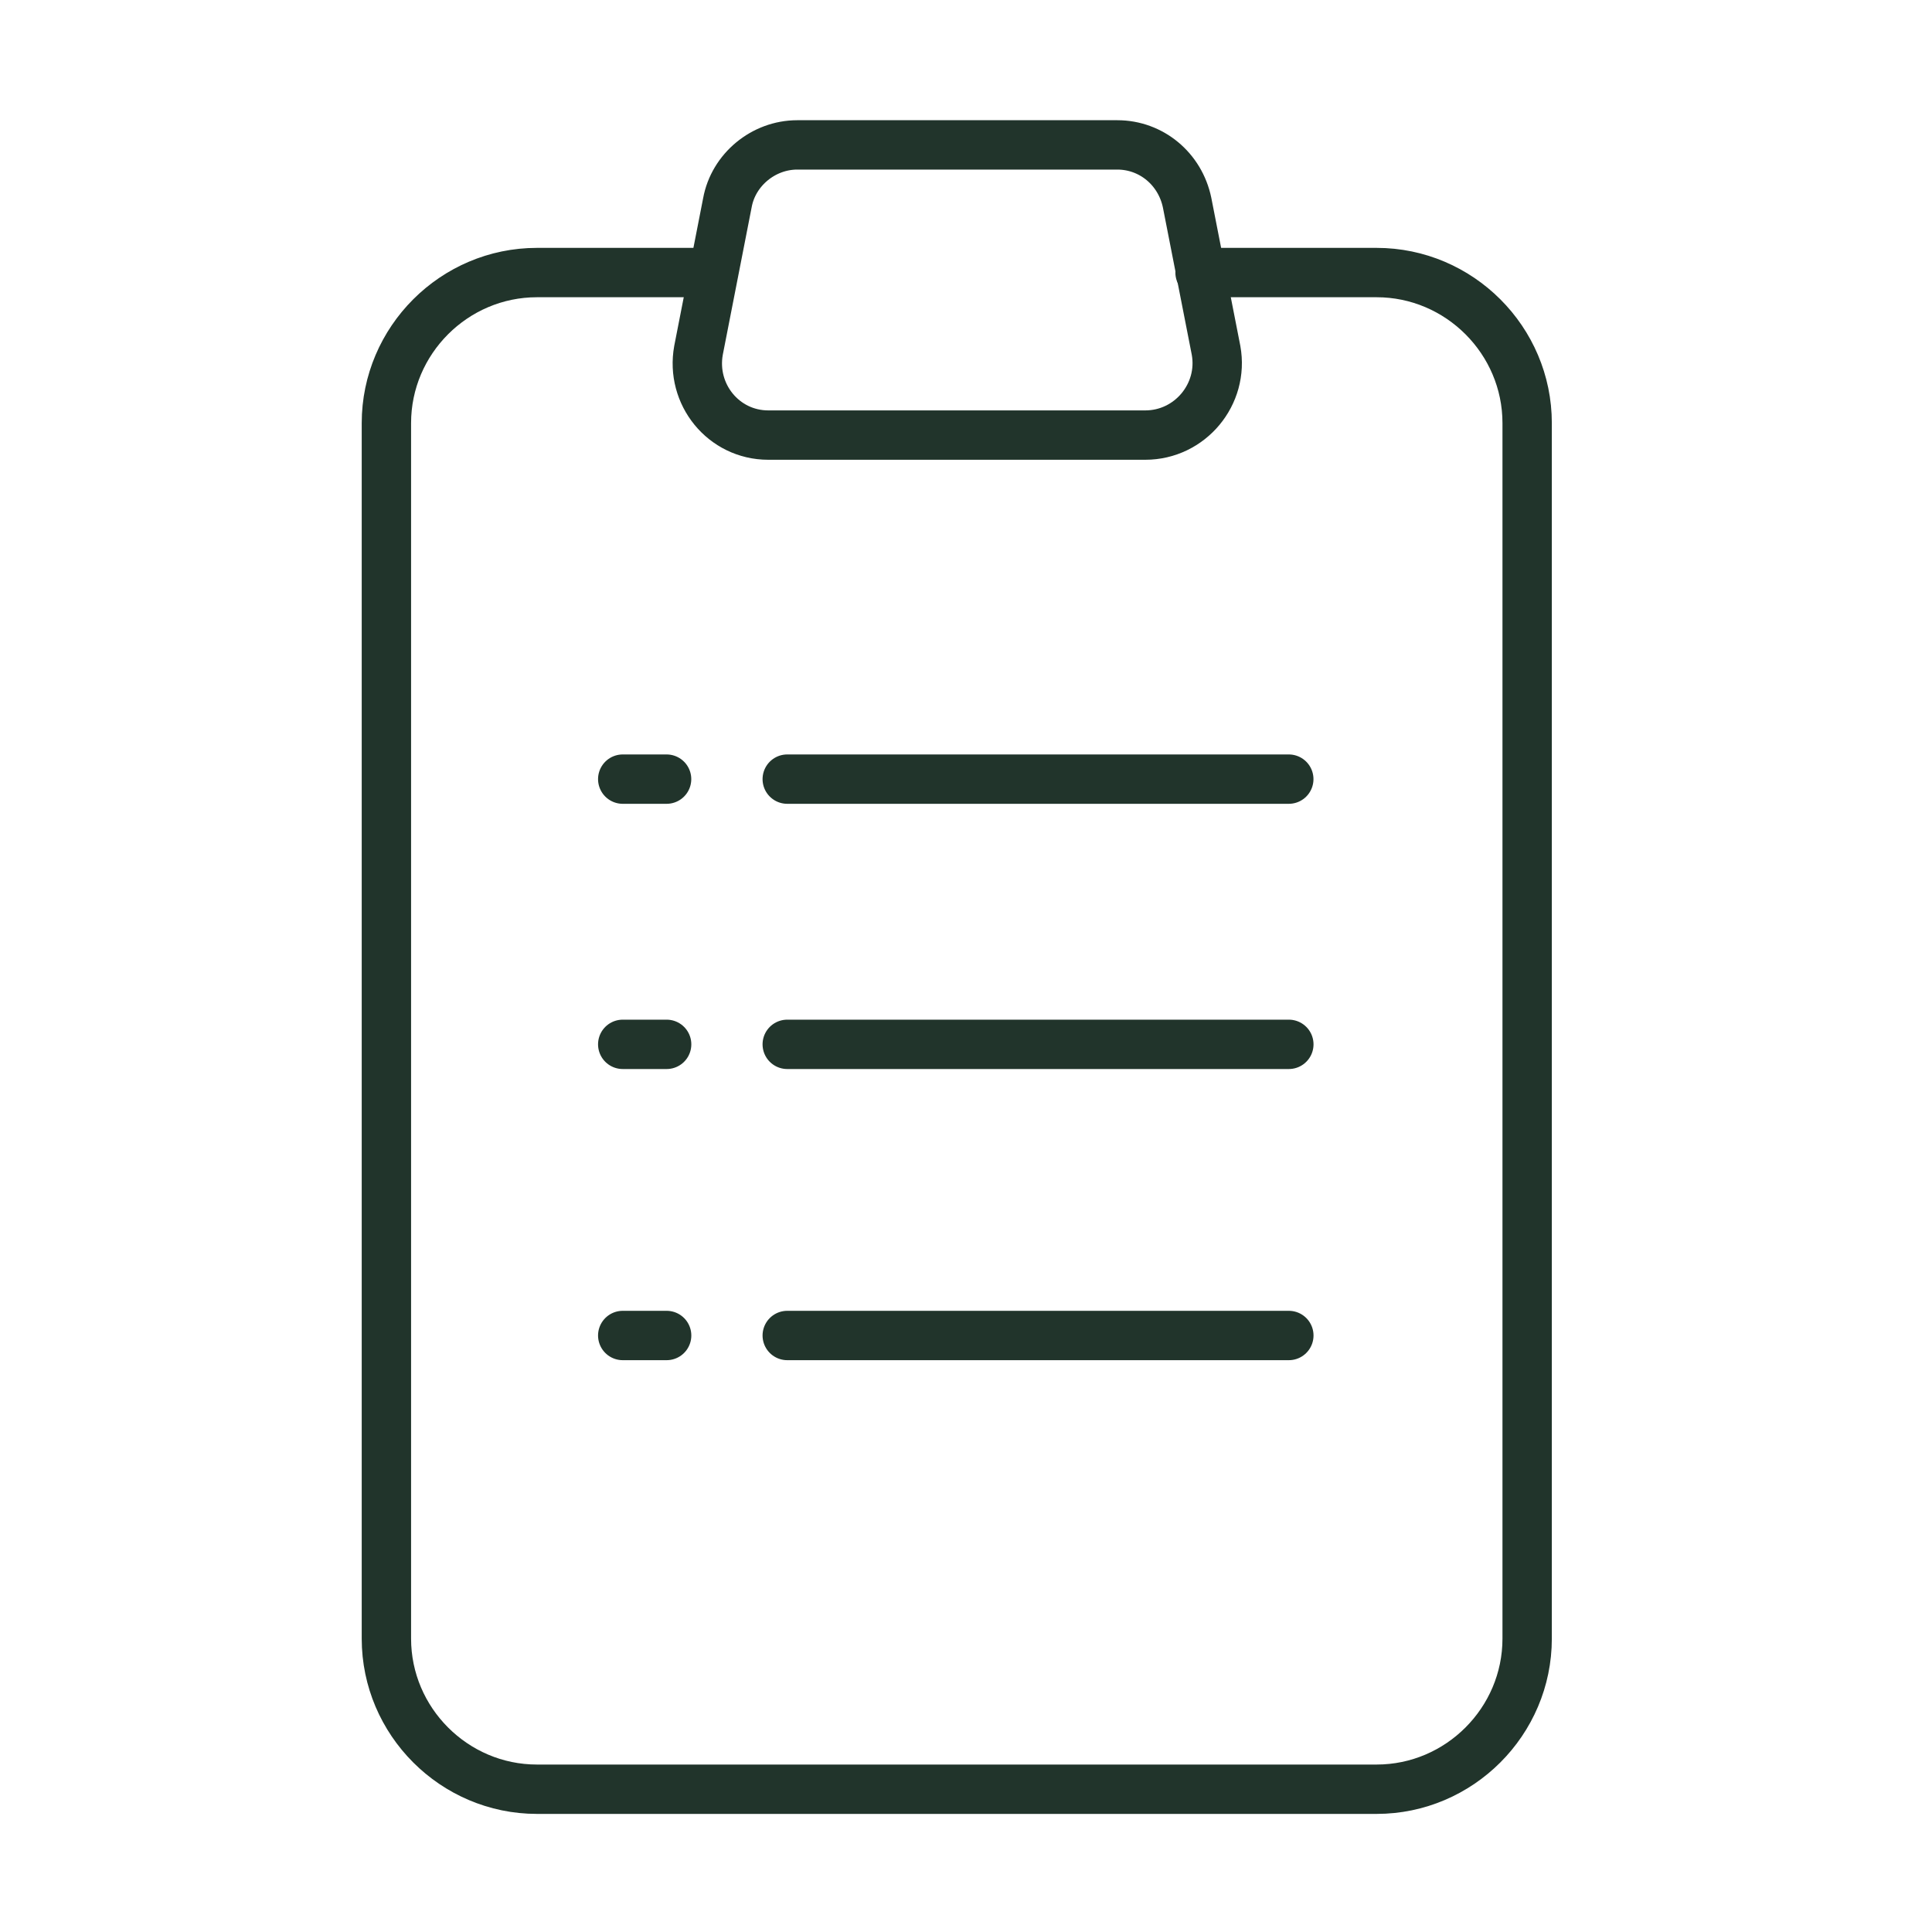
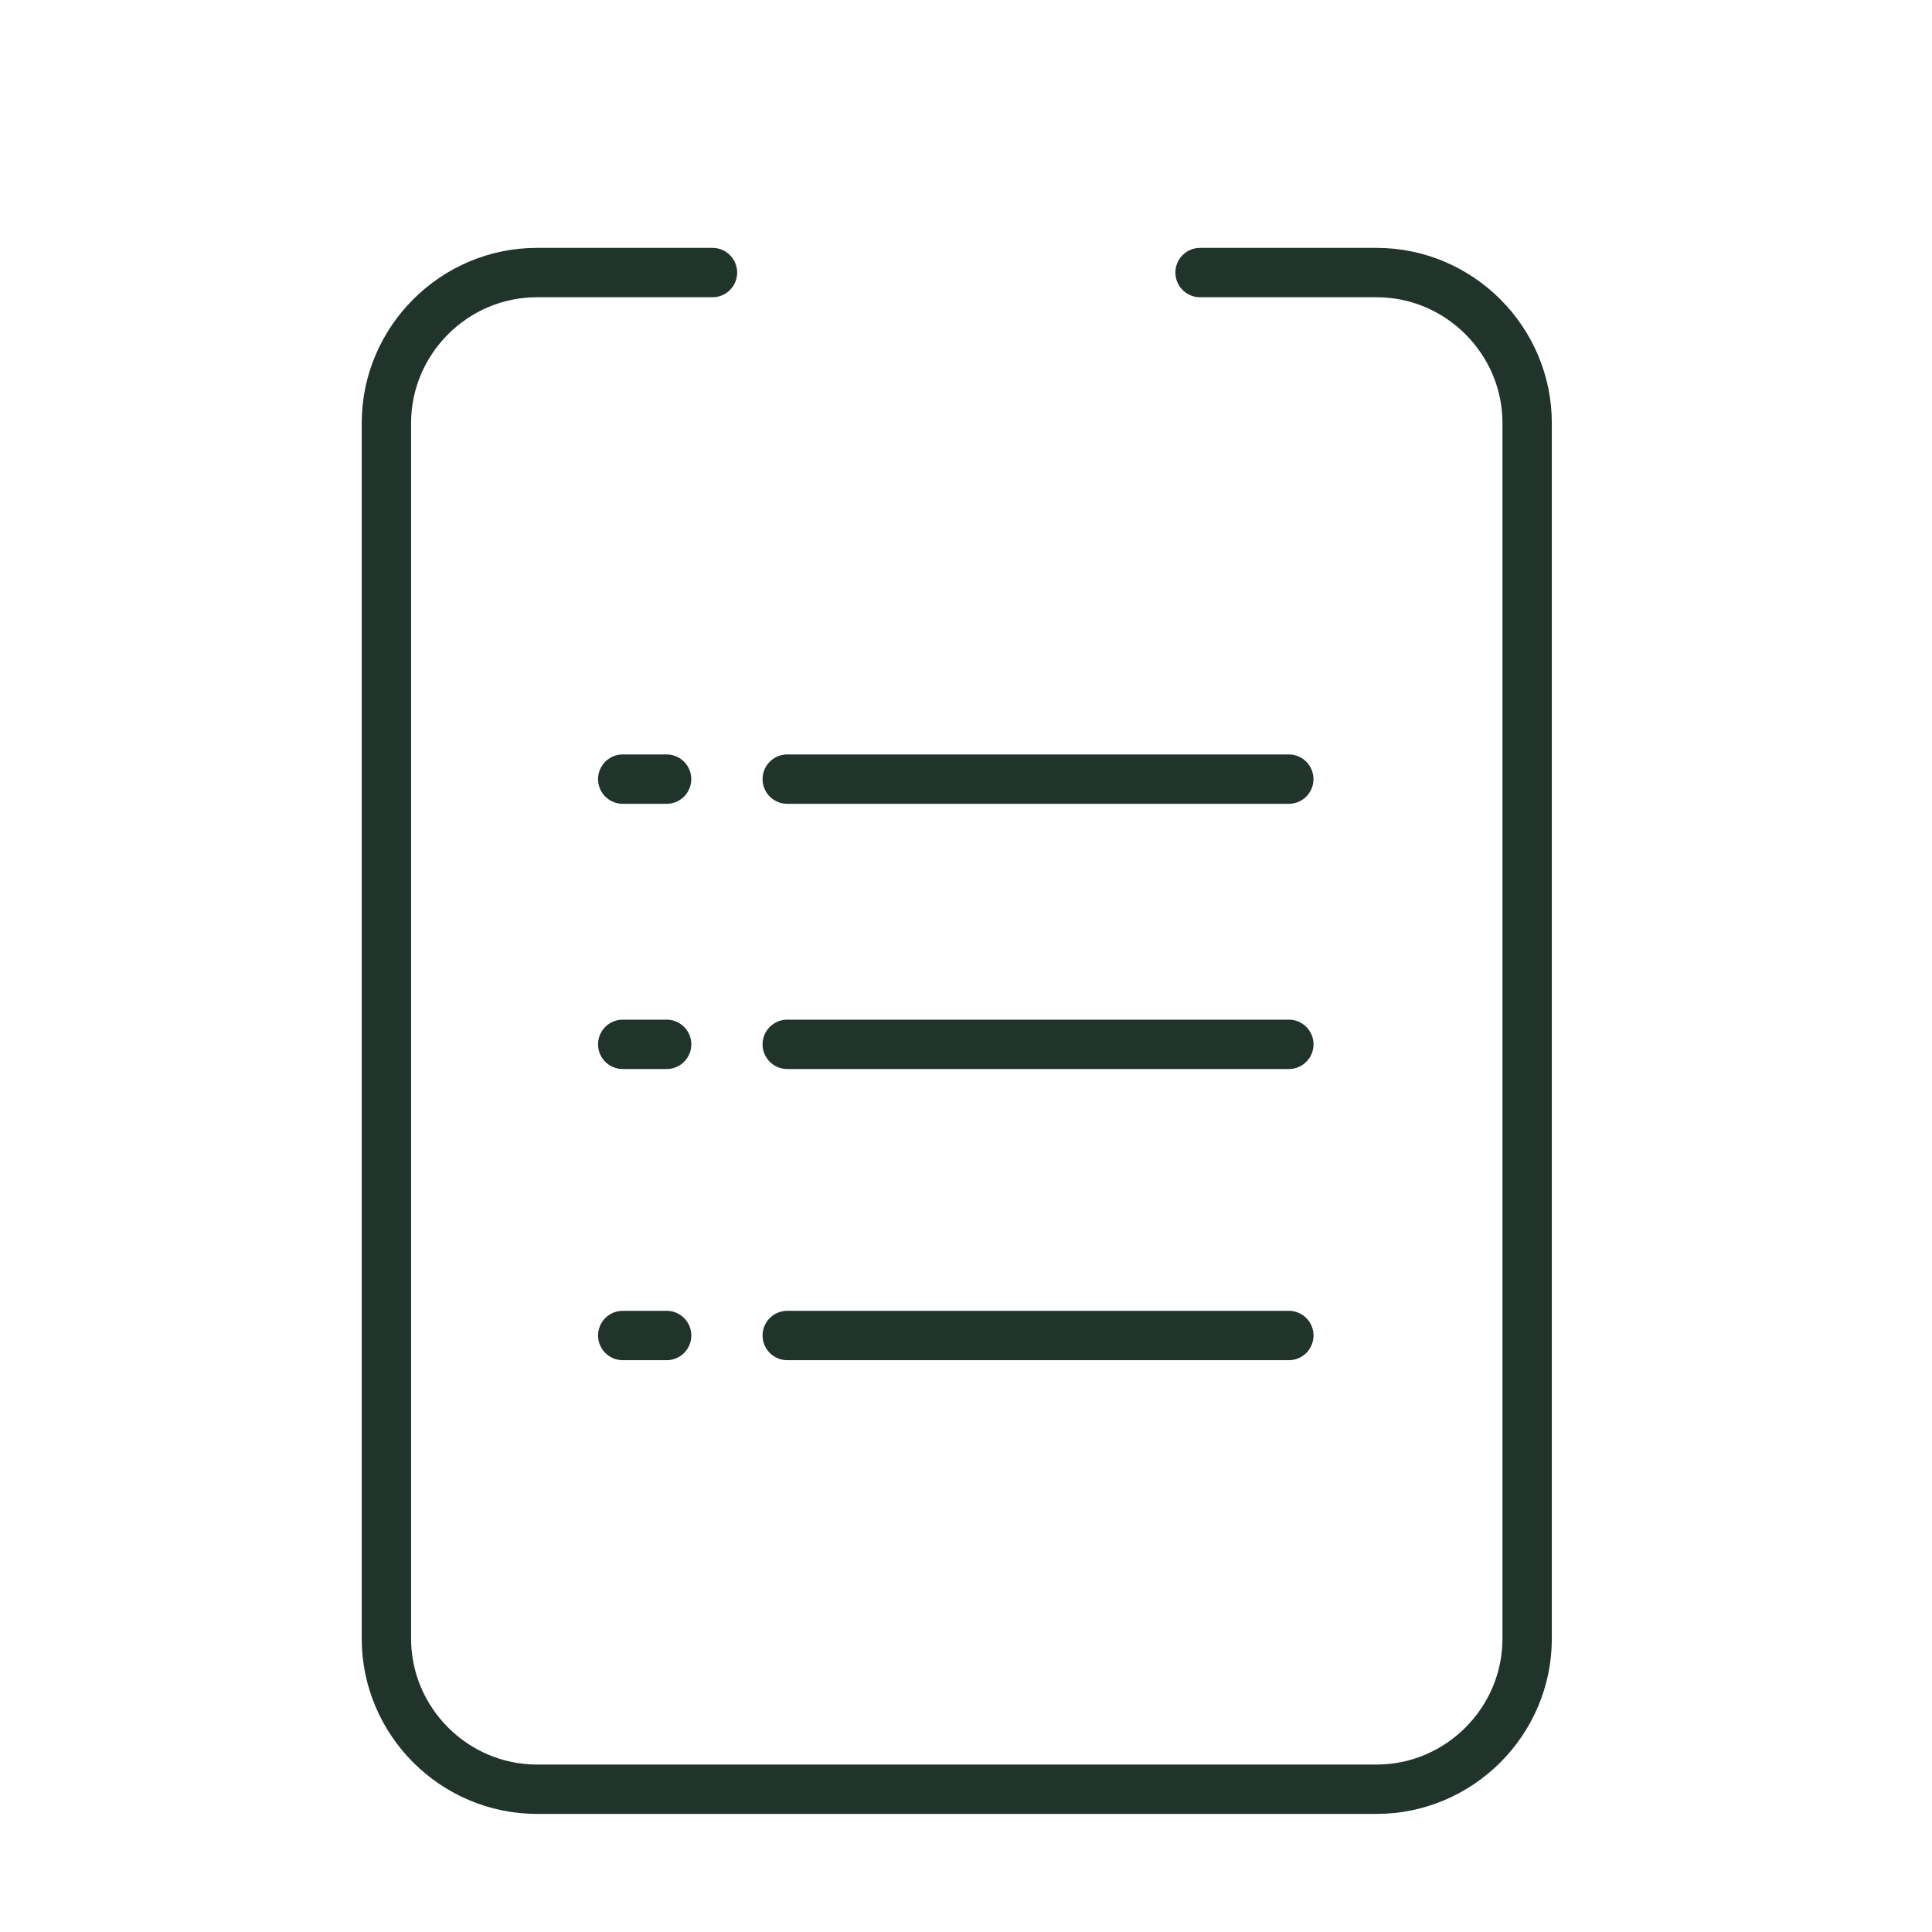
<svg xmlns="http://www.w3.org/2000/svg" width="40" height="40" viewBox="0 0 40 40" fill="none">
  <path d="M24.846 5.643H28.501C30.214 5.643 31.618 7.046 31.618 8.76V33.926C31.618 35.64 30.214 37.044 28.501 37.044H11.117C9.404 37.044 8 35.64 8 33.926V8.76C8 7.046 9.404 5.643 11.117 5.643H14.751" stroke="#21342B" stroke-width="1.022" stroke-miterlimit="10" stroke-linecap="round" stroke-linejoin="round" />
-   <path d="M23.711 9.008H15.907C14.978 9.008 14.297 8.161 14.462 7.253L15.06 4.197C15.184 3.516 15.804 3 16.506 3H23.133C23.835 3 24.433 3.495 24.578 4.197L25.177 7.253C25.342 8.161 24.64 9.008 23.711 9.008Z" stroke="#21342B" stroke-width="1.022" stroke-miterlimit="10" stroke-linecap="round" stroke-linejoin="round" />
  <path d="M16.299 16.131H26.683" stroke="#21342B" stroke-width="1.022" stroke-miterlimit="10" stroke-linecap="round" stroke-linejoin="round" />
  <path d="M12.893 16.131H13.801" stroke="#21342B" stroke-width="1.022" stroke-miterlimit="10" stroke-linecap="round" stroke-linejoin="round" />
  <path d="M16.299 21.622H26.684" stroke="#21342B" stroke-width="1.022" stroke-miterlimit="10" stroke-linecap="round" stroke-linejoin="round" />
  <path d="M12.893 21.622H13.802" stroke="#21342B" stroke-width="1.022" stroke-miterlimit="10" stroke-linecap="round" stroke-linejoin="round" />
  <path d="M16.299 27.65H26.684" stroke="#21342B" stroke-width="1.022" stroke-miterlimit="10" stroke-linecap="round" stroke-linejoin="round" />
  <path d="M12.893 27.65H13.802" stroke="#21342B" stroke-width="1.022" stroke-miterlimit="10" stroke-linecap="round" stroke-linejoin="round" />
</svg>